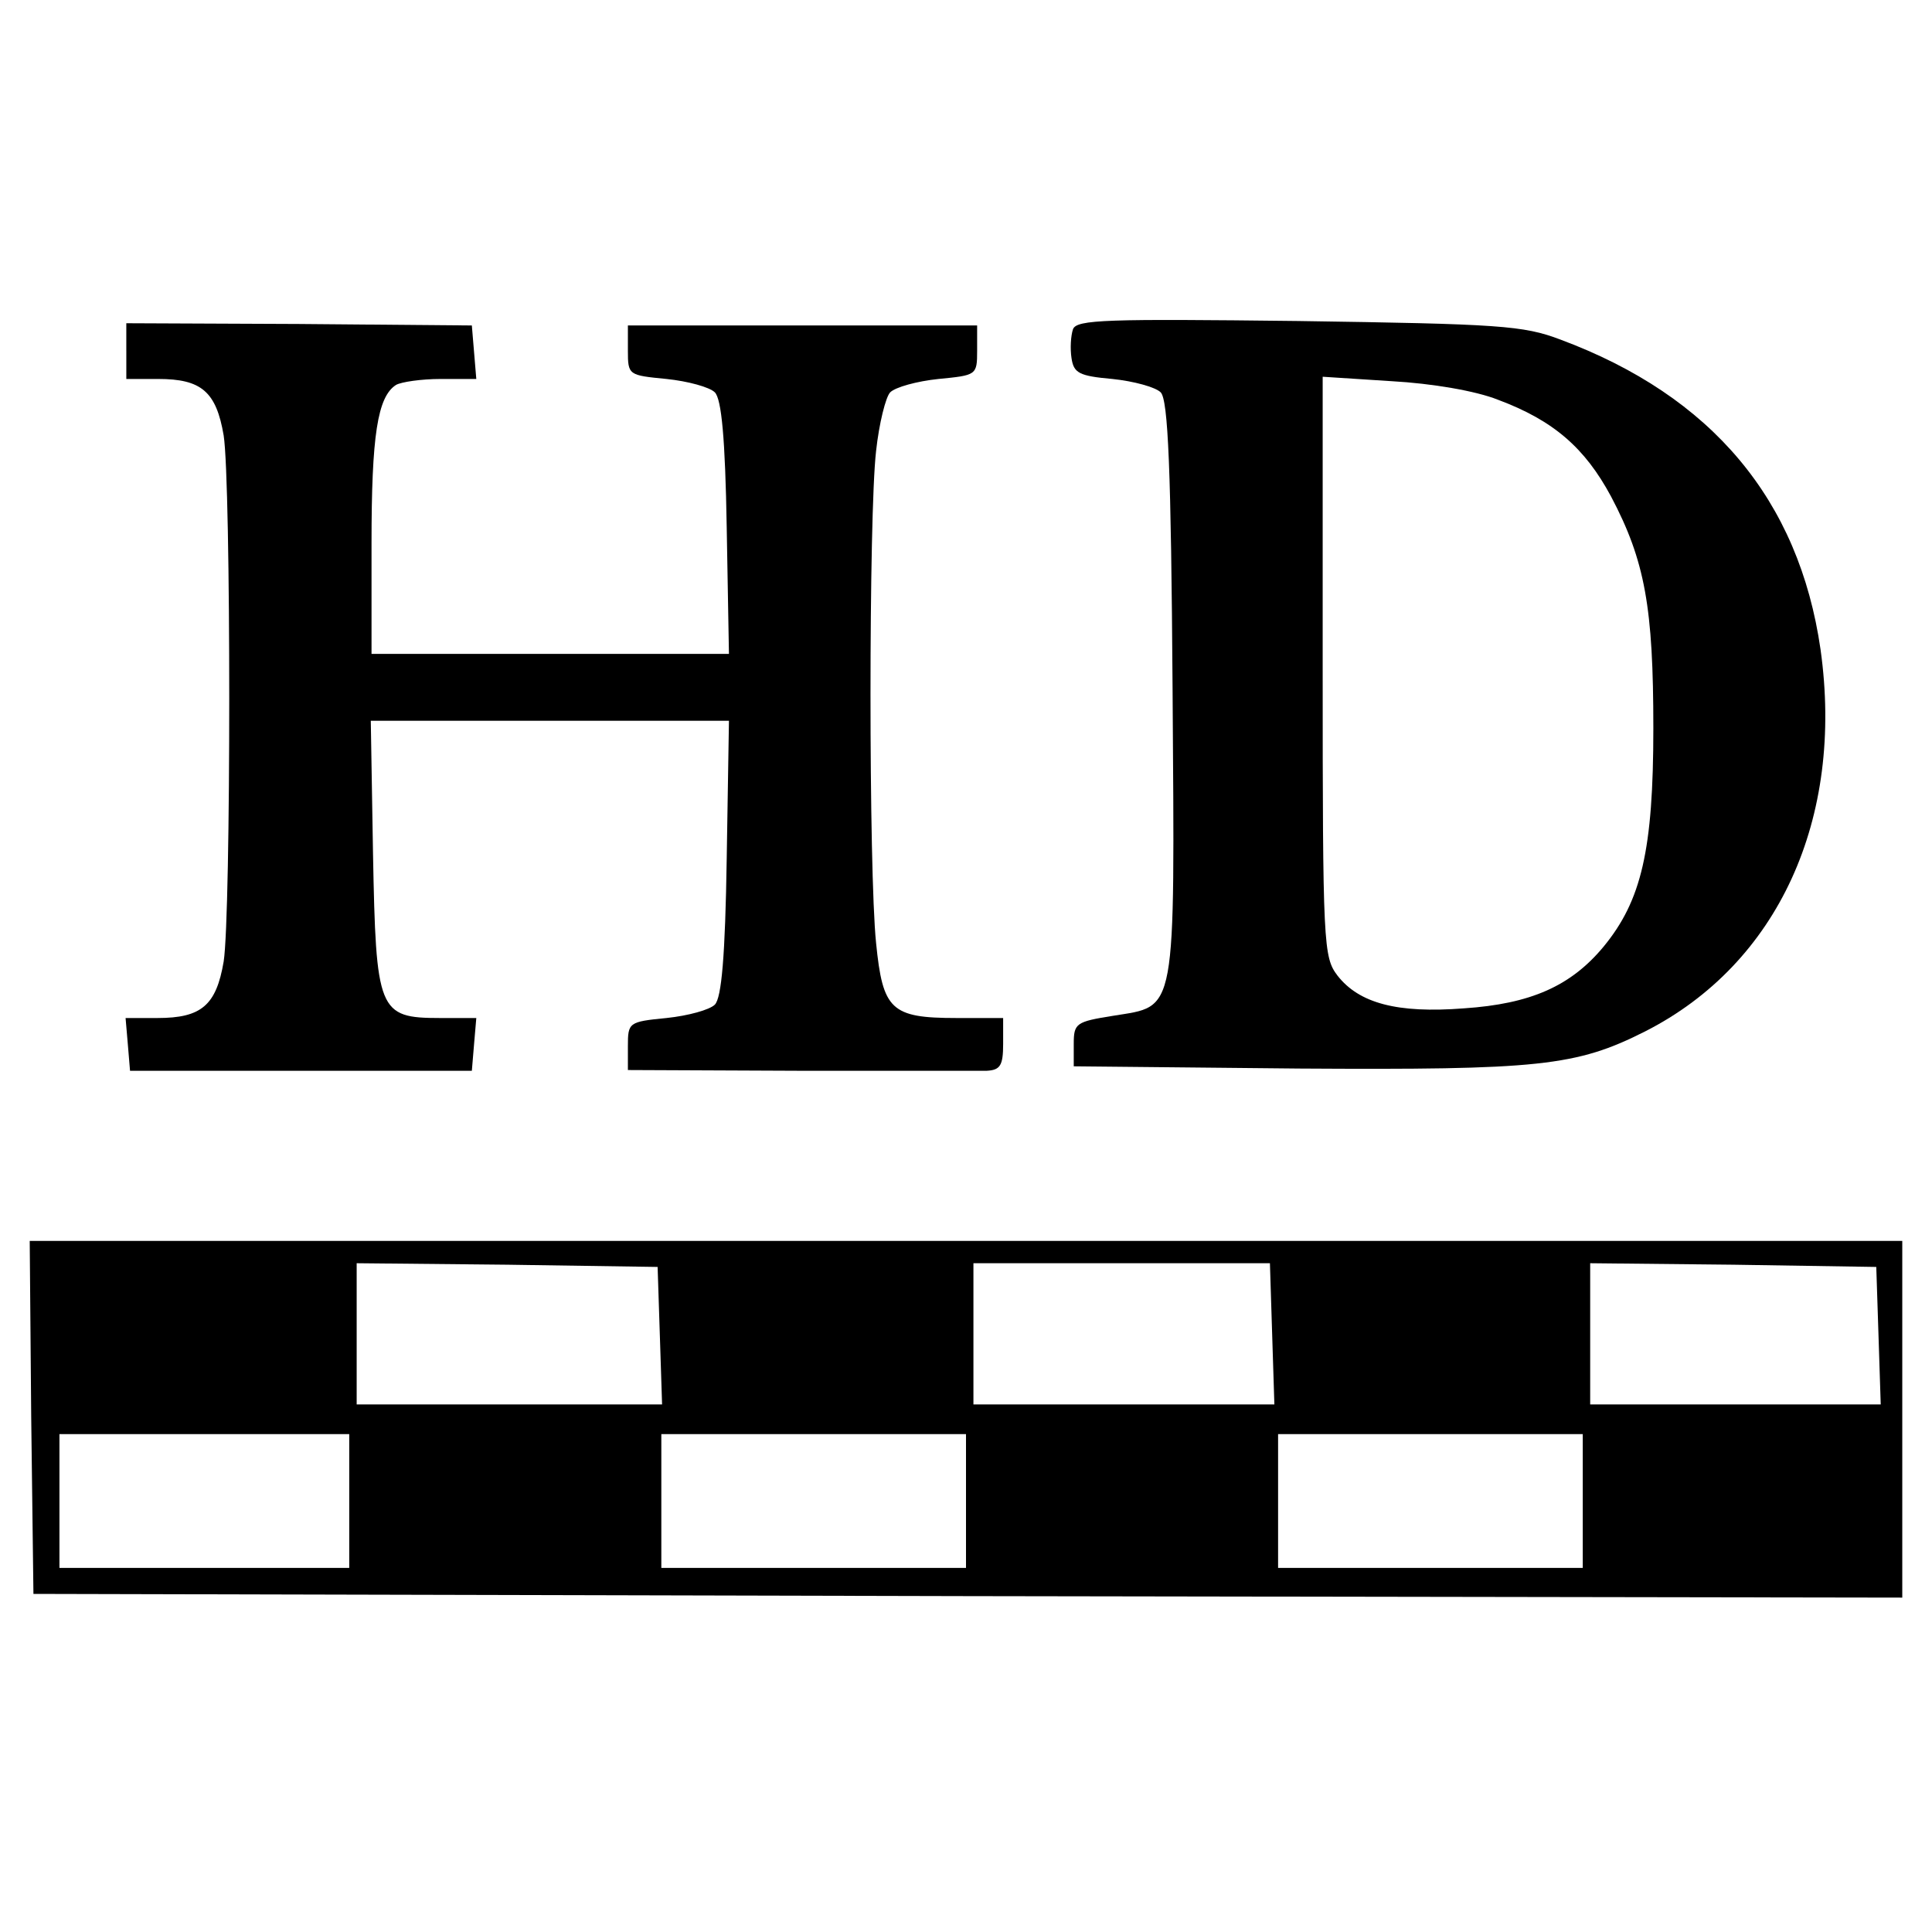
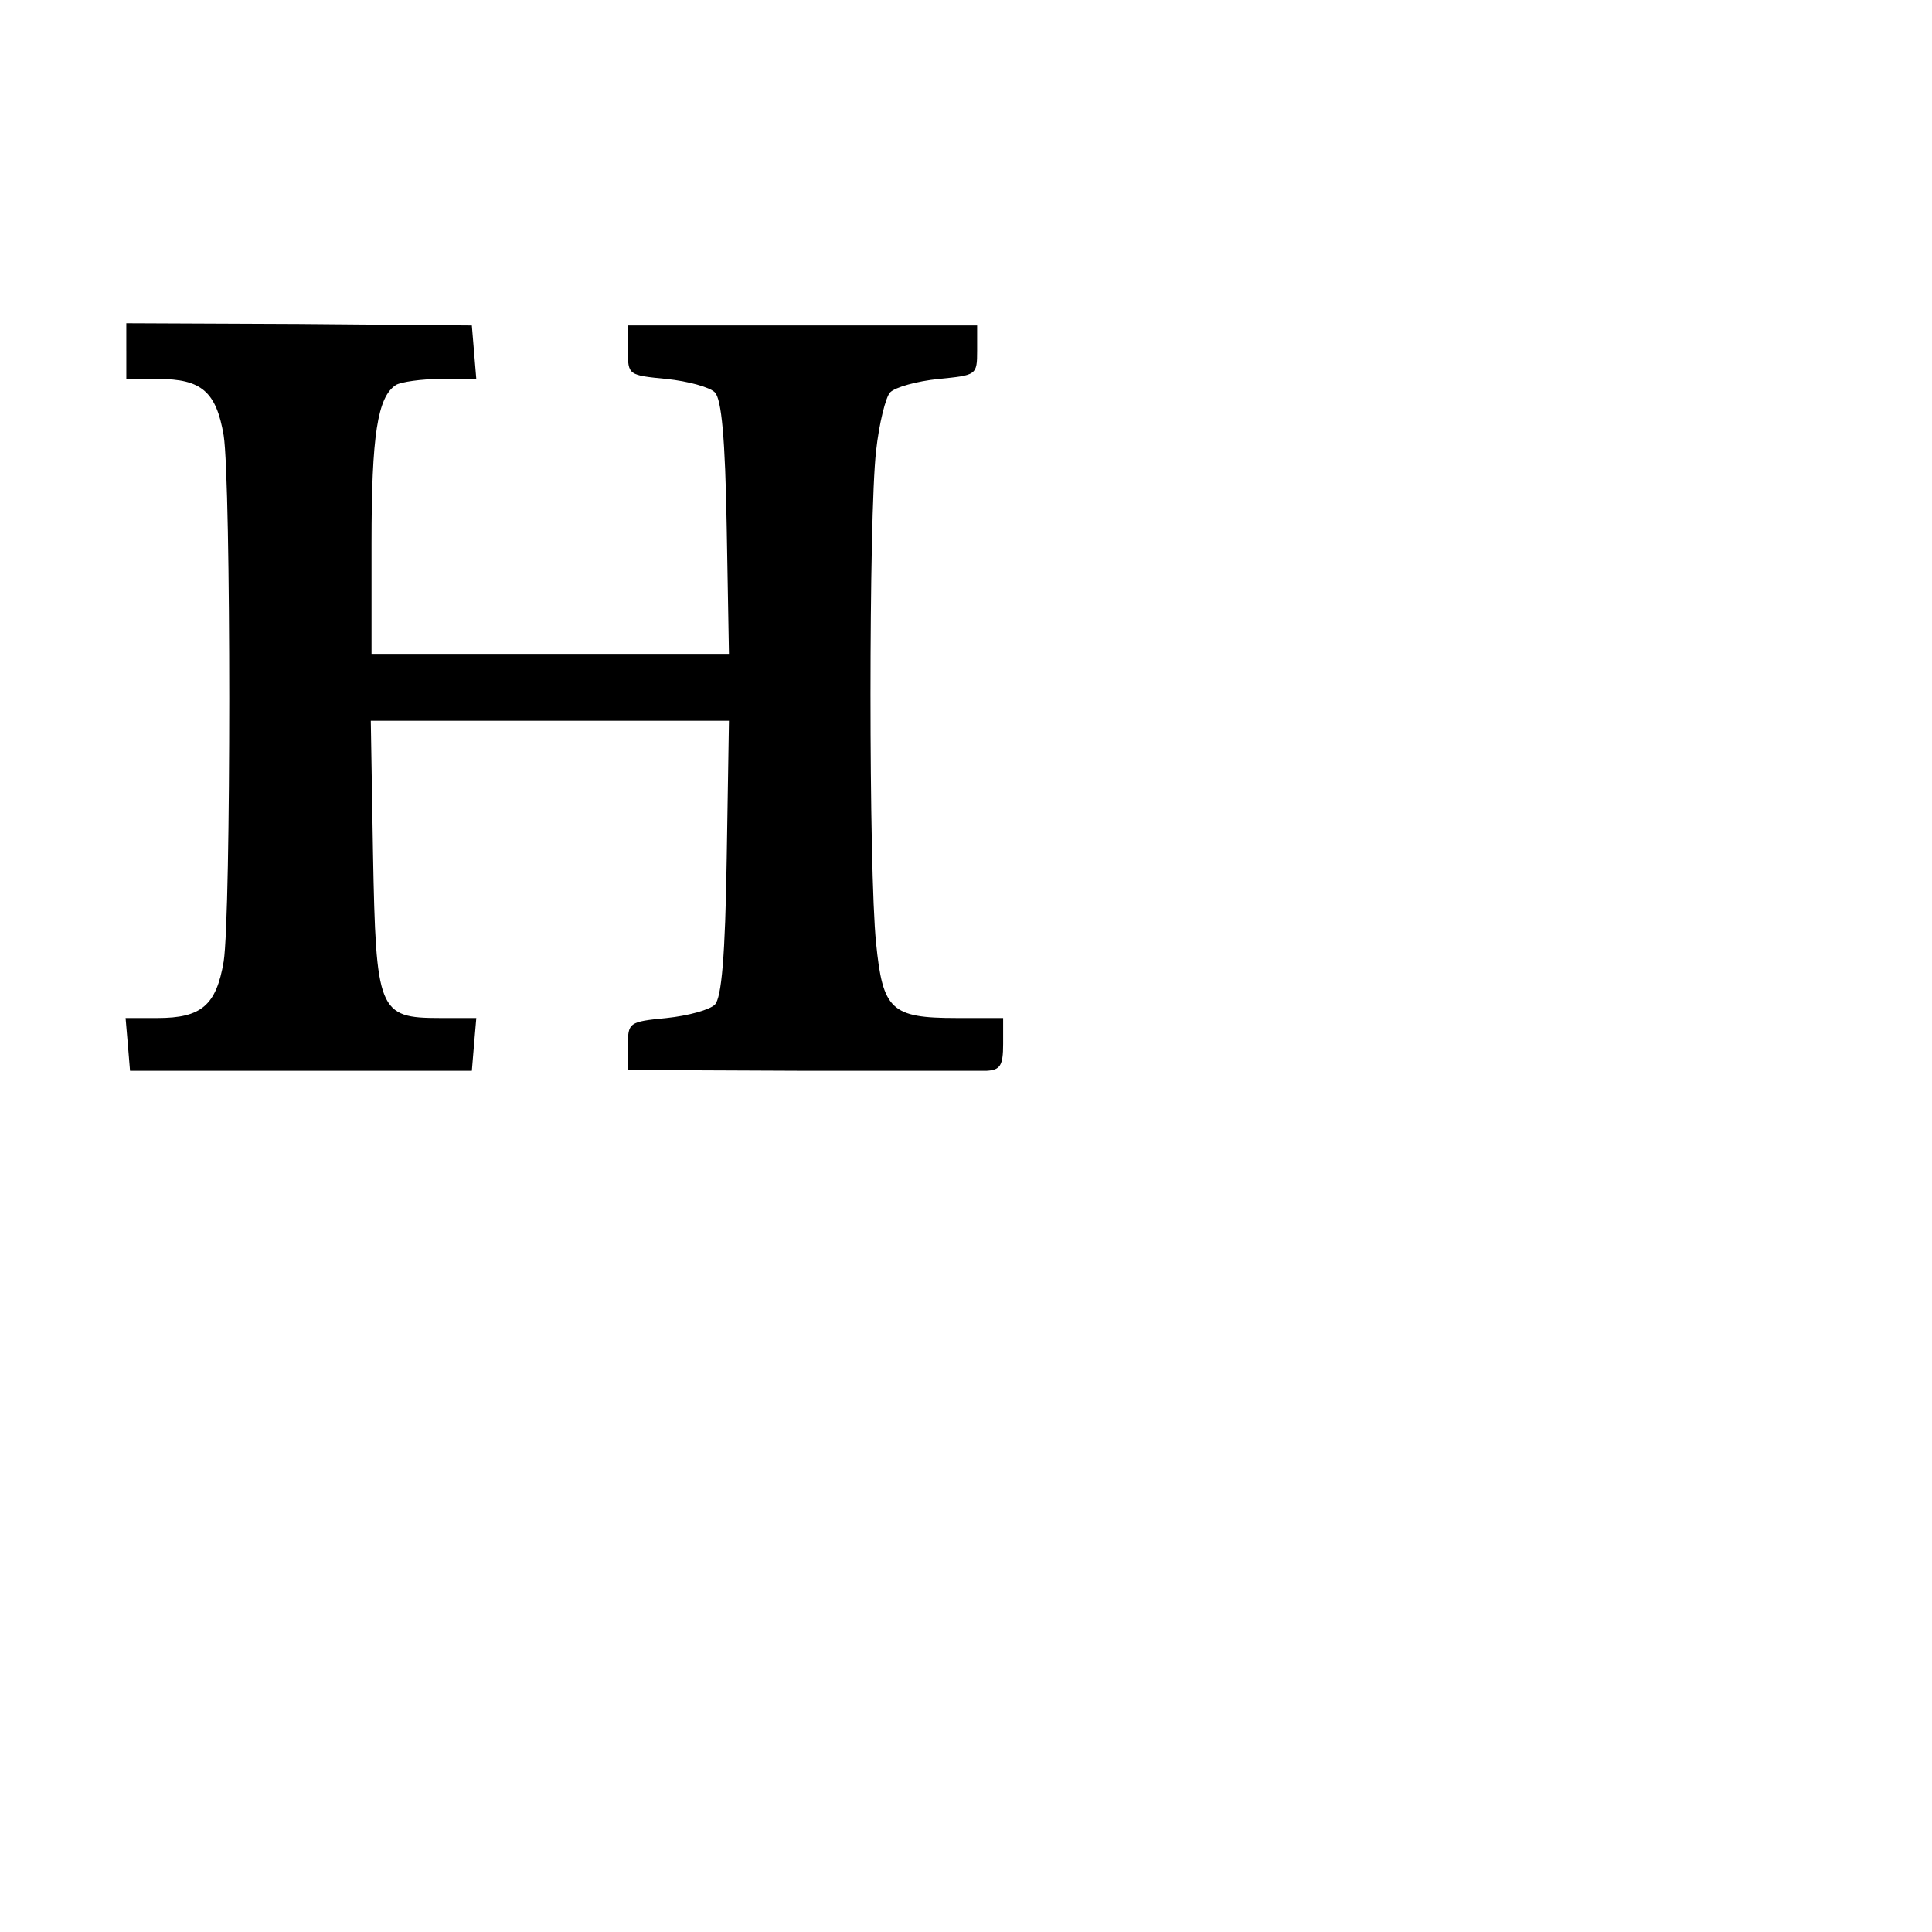
<svg xmlns="http://www.w3.org/2000/svg" version="1.0" width="260pt" height="260pt" viewBox="0 0 260 260" preserveAspectRatio="xMidYMid meet">
  <g transform="translate(0,260) scale(0.1,-0.1)" fill="#000000" stroke="none">
    <path d="M170 2128 l0 -38 43 0 c58 0 78 -17 88 -76 10 -64 10 -644 0 -708 -10 -59 -30 -76 -89 -76 l-43 0 3 -35 3 -36 230 0 230 0 3 36 3 35 -49 0 c-83 0 -86 9 -90 221 l-3 179 241 0 241 0 -3 -185 c-2 -132 -7 -188 -16 -197 -7 -7 -36 -15 -65 -18 -51 -5 -52 -6 -52 -38 l0 -32 230 -1 c127 0 240 0 253 0 18 1 22 7 22 36 l0 35 -63 0 c-88 0 -99 11 -108 101 -10 97 -10 575 0 662 4 37 13 73 19 79 7 7 36 15 65 18 51 5 52 5 52 38 l0 34 -235 0 -235 0 0 -34 c0 -33 1 -33 52 -38 29 -3 58 -11 65 -18 9 -9 14 -62 16 -182 l3 -170 -240 0 -241 0 0 149 c0 145 8 197 33 213 7 4 34 8 60 8 l48 0 -3 36 -3 36 -233 2 -232 1 0 -37z" />
-     <path d="M1444 2157 c-3 -9 -4 -26 -2 -39 3 -20 10 -24 55 -28 29 -3 58 -11 65 -18 10 -10 14 -103 16 -399 3 -444 6 -426 -80 -440 -50 -8 -53 -10 -53 -38 l0 -30 303 -3 c323 -2 373 3 466 50 179 91 268 286 236 514 -29 201 -146 341 -350 417 -50 19 -82 21 -353 25 -258 3 -298 2 -303 -11z m572 -95 c75 -28 117 -65 152 -130 46 -87 57 -150 57 -312 0 -164 -16 -232 -67 -294 -44 -53 -98 -77 -188 -83 -90 -7 -141 7 -170 44 -19 25 -20 40 -20 416 l0 390 93 -6 c54 -3 113 -13 143 -25z" />
-     <path d="M42 693 l3 -238 1258 -3 1257 -2 0 240 0 240 -1260 0 -1260 0 2 -237z m846 110 l3 -93 -206 0 -205 0 0 95 0 95 203 -2 202 -3 3 -92z m824 2 l3 -95 -202 0 -203 0 0 95 0 95 199 0 200 0 3 -95z m816 -2 l3 -93 -196 0 -195 0 0 95 0 95 193 -2 192 -3 3 -92z m-2058 -223 l0 -90 -195 0 -195 0 0 90 0 90 195 0 195 0 0 -90z m830 0 l0 -90 -205 0 -205 0 0 90 0 90 205 0 205 0 0 -90z m830 0 l0 -90 -205 0 -205 0 0 90 0 90 205 0 205 0 0 -90z" />
  </g>
</svg>